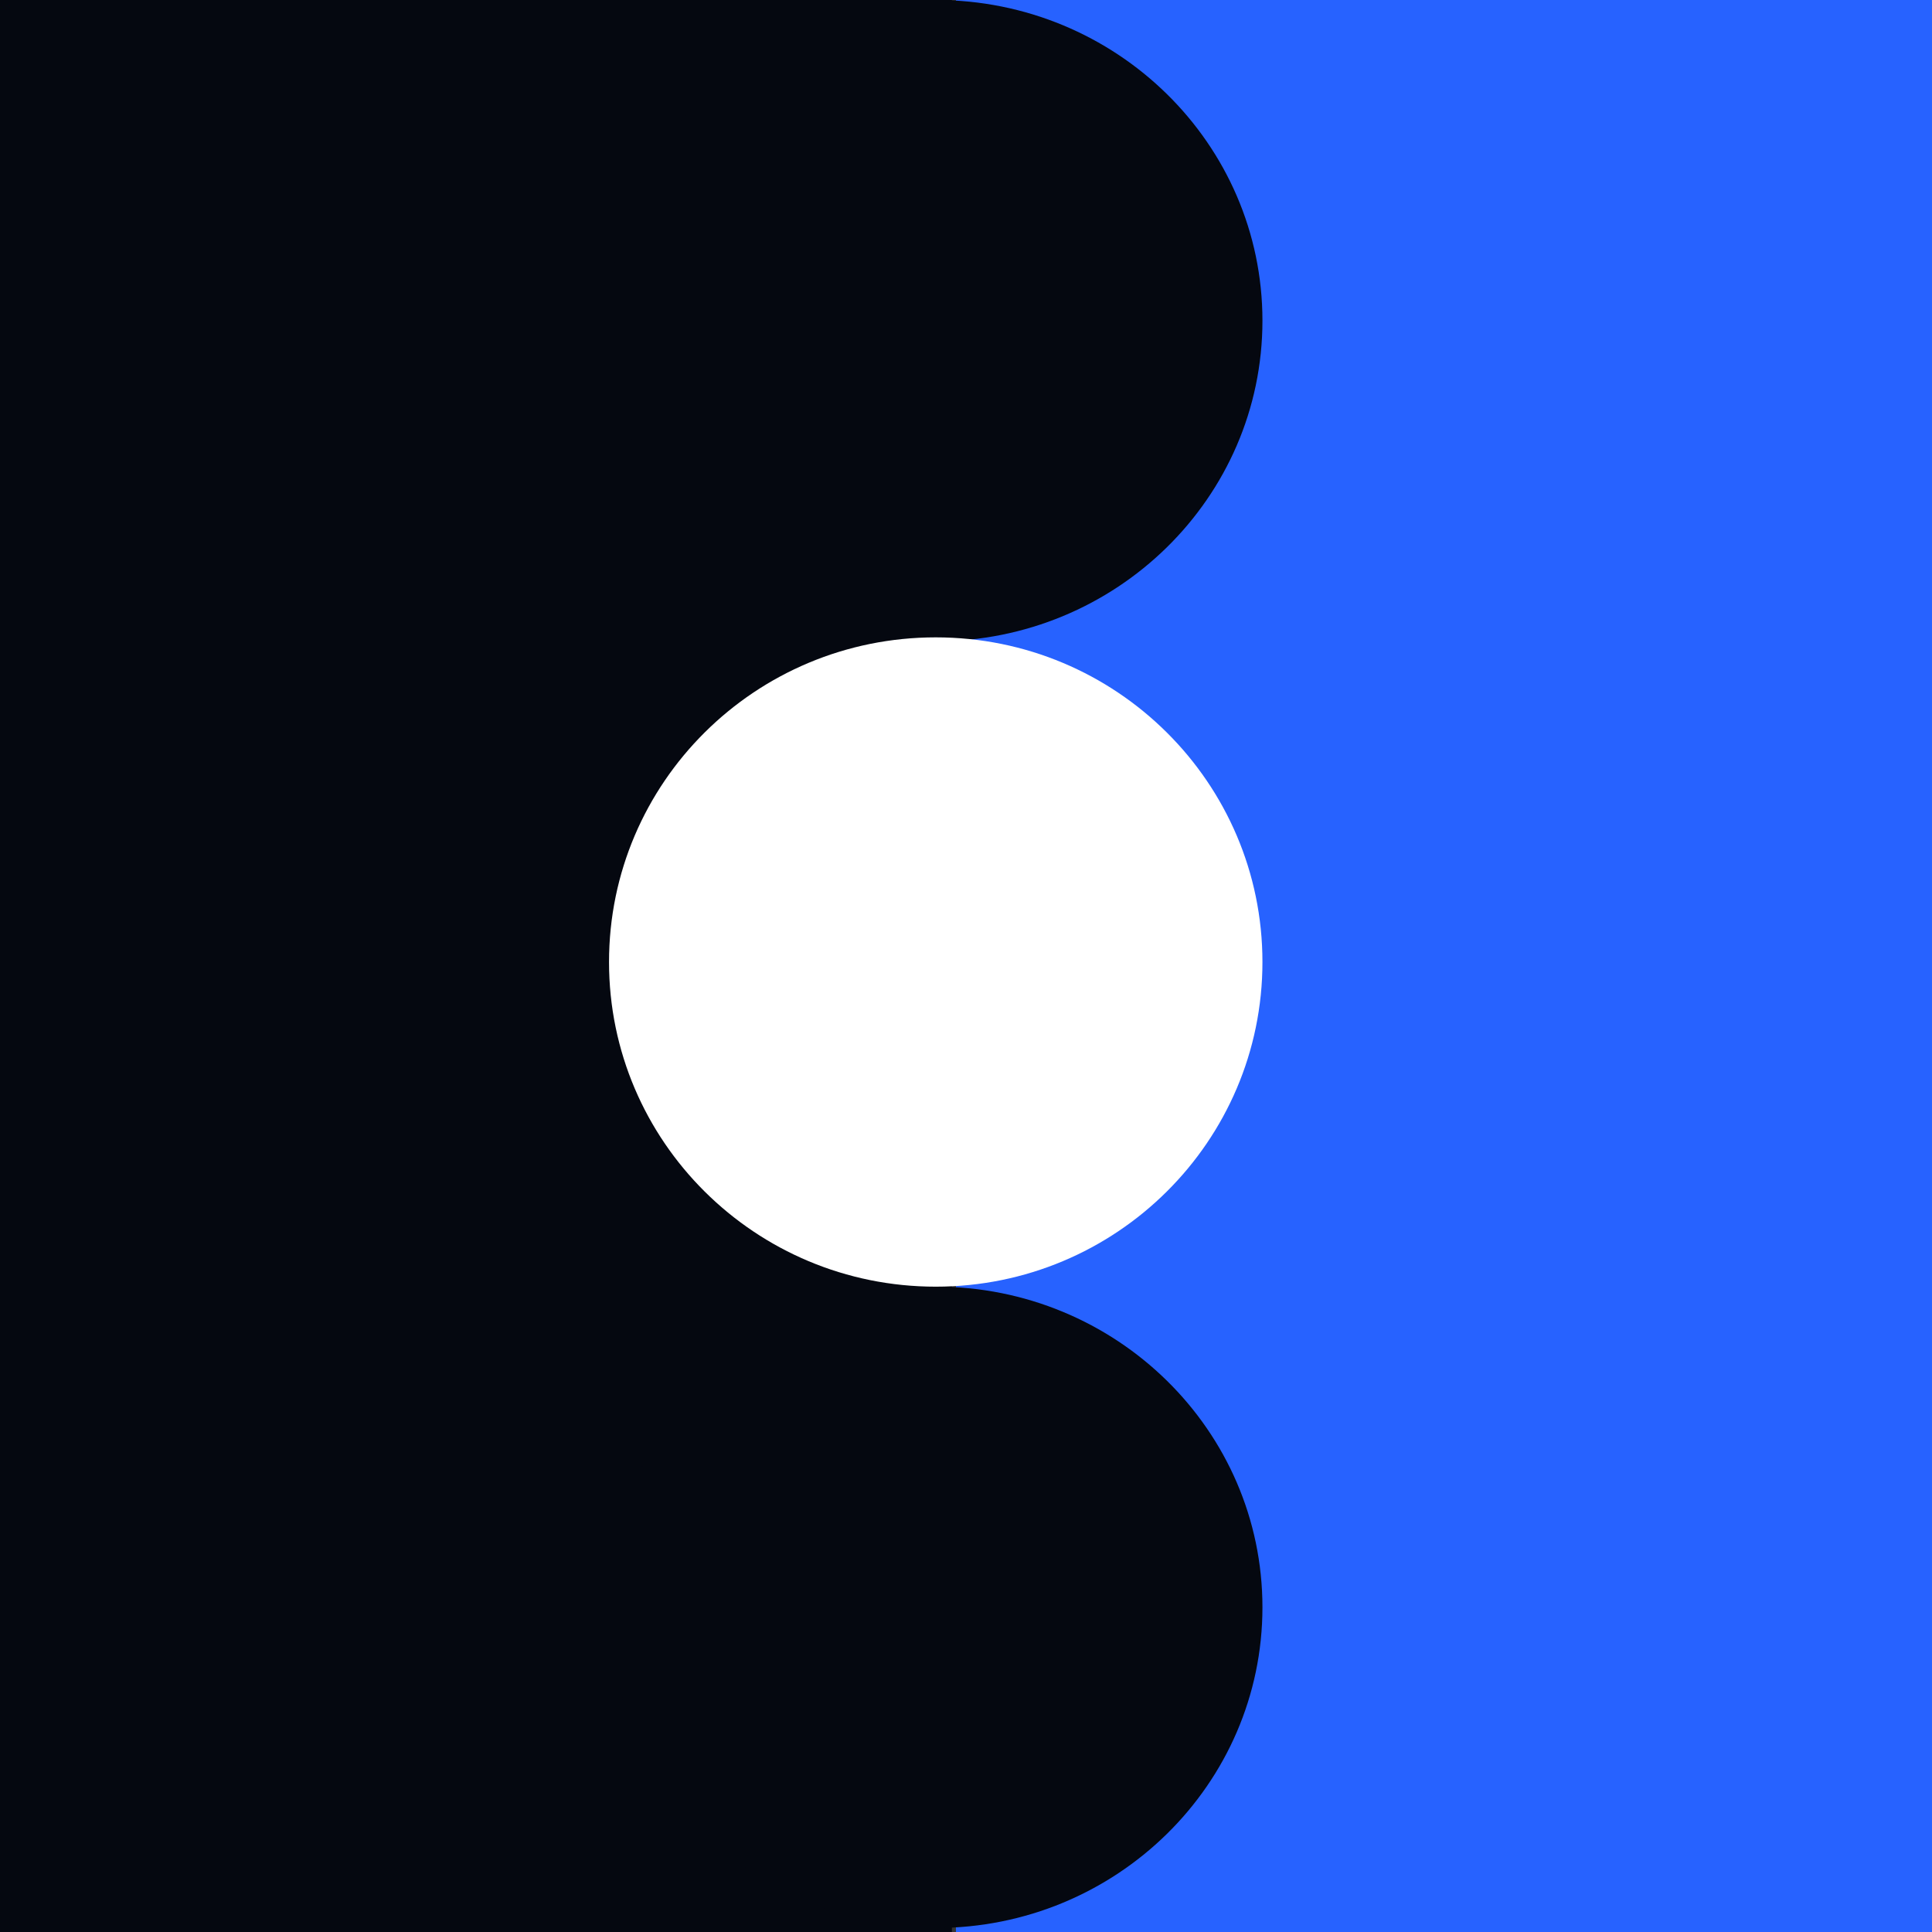
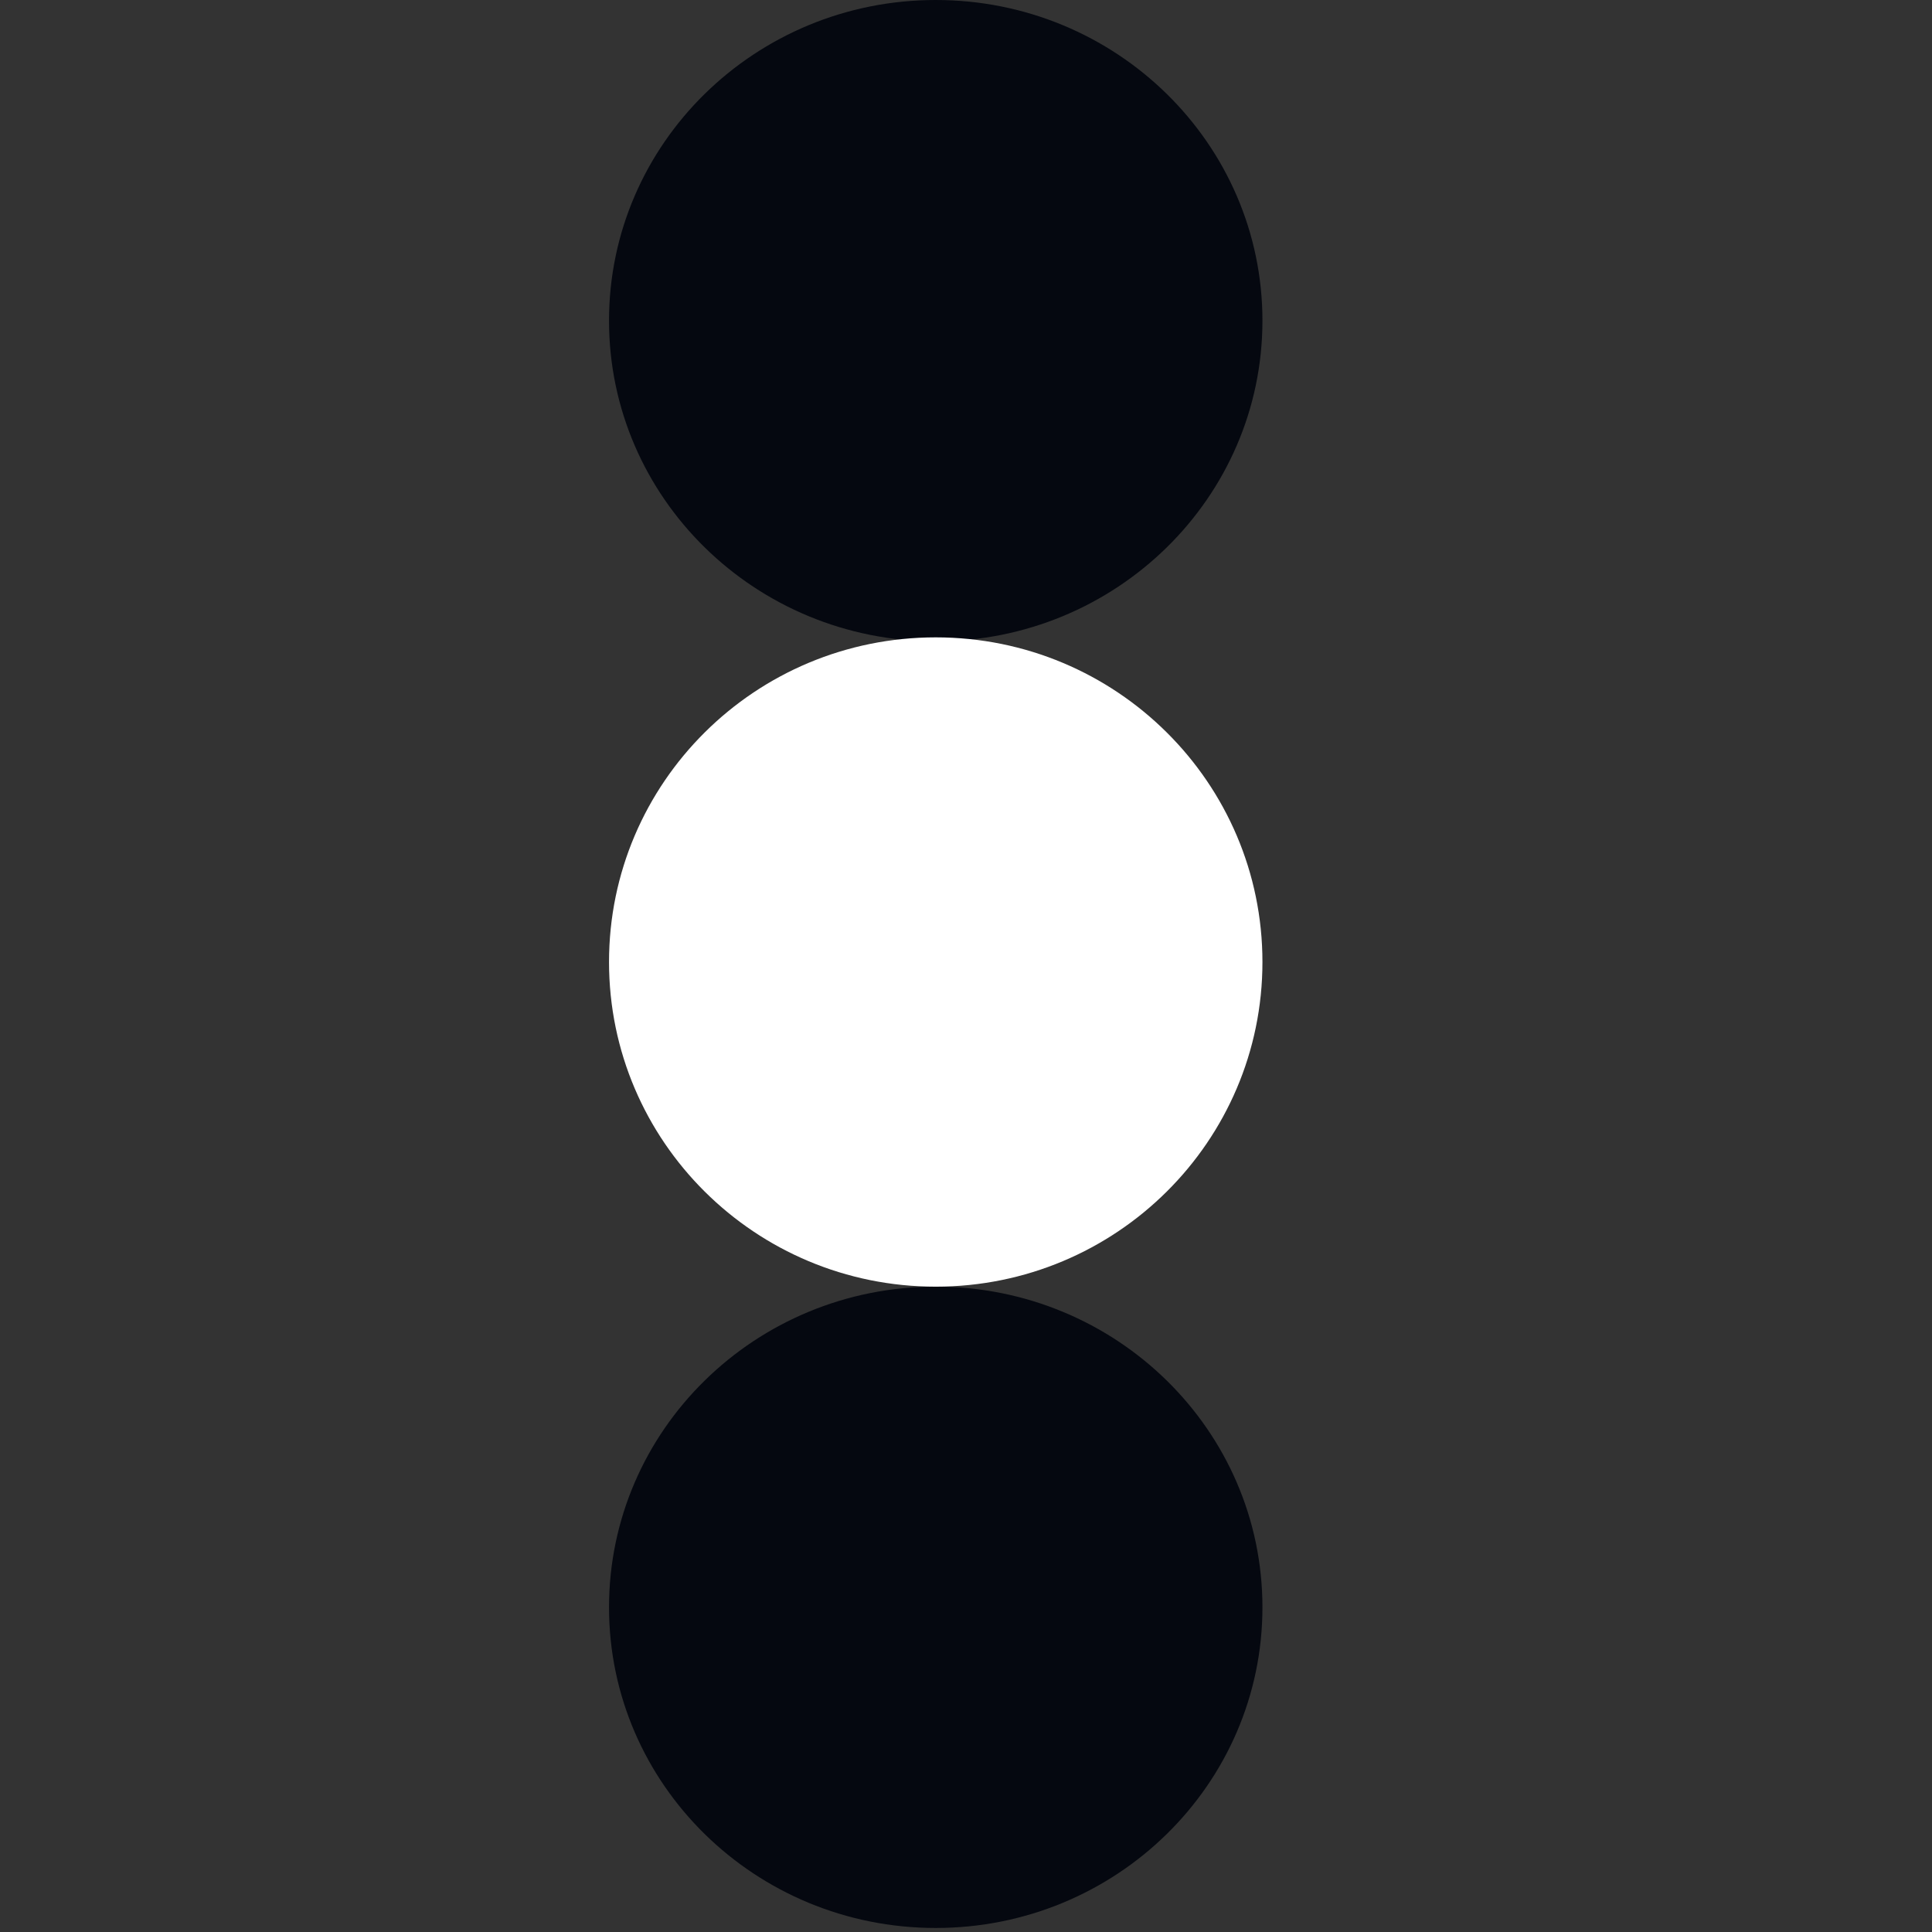
<svg xmlns="http://www.w3.org/2000/svg" width="48" height="48" viewBox="0 0 48 48" fill="none">
  <rect x="0" y="0" width="48" height="48" fill="#333333" stroke="none" />
-   <path d="M23.65 0H0V48H23.65V0Z" fill="#050810" />
-   <path d="M48 0H23.75V48H48V0Z" fill="#2762FF" />
  <path fill-rule="evenodd" clip-rule="evenodd" d="M31.365 7.967C31.365 12.367 27.731 15.934 23.248 15.934C18.765 15.934 15.131 12.367 15.131 7.967C15.131 3.567 18.765 0 23.248 0C27.731 0 31.365 3.567 31.365 7.967ZM31.365 39.933C31.365 44.333 27.731 47.9 23.248 47.9C18.765 47.9 15.131 44.333 15.131 39.933C15.131 35.533 18.765 31.966 23.248 31.966C27.731 31.966 31.365 35.533 31.365 39.933Z" fill="#050810" />
  <path d="M23.248 31.967C27.731 31.967 31.365 28.356 31.365 23.901C31.365 19.446 27.731 15.835 23.248 15.835C18.765 15.835 15.131 19.445 15.131 23.901C15.131 28.356 18.765 31.967 23.248 31.967Z" fill="white" />
</svg>